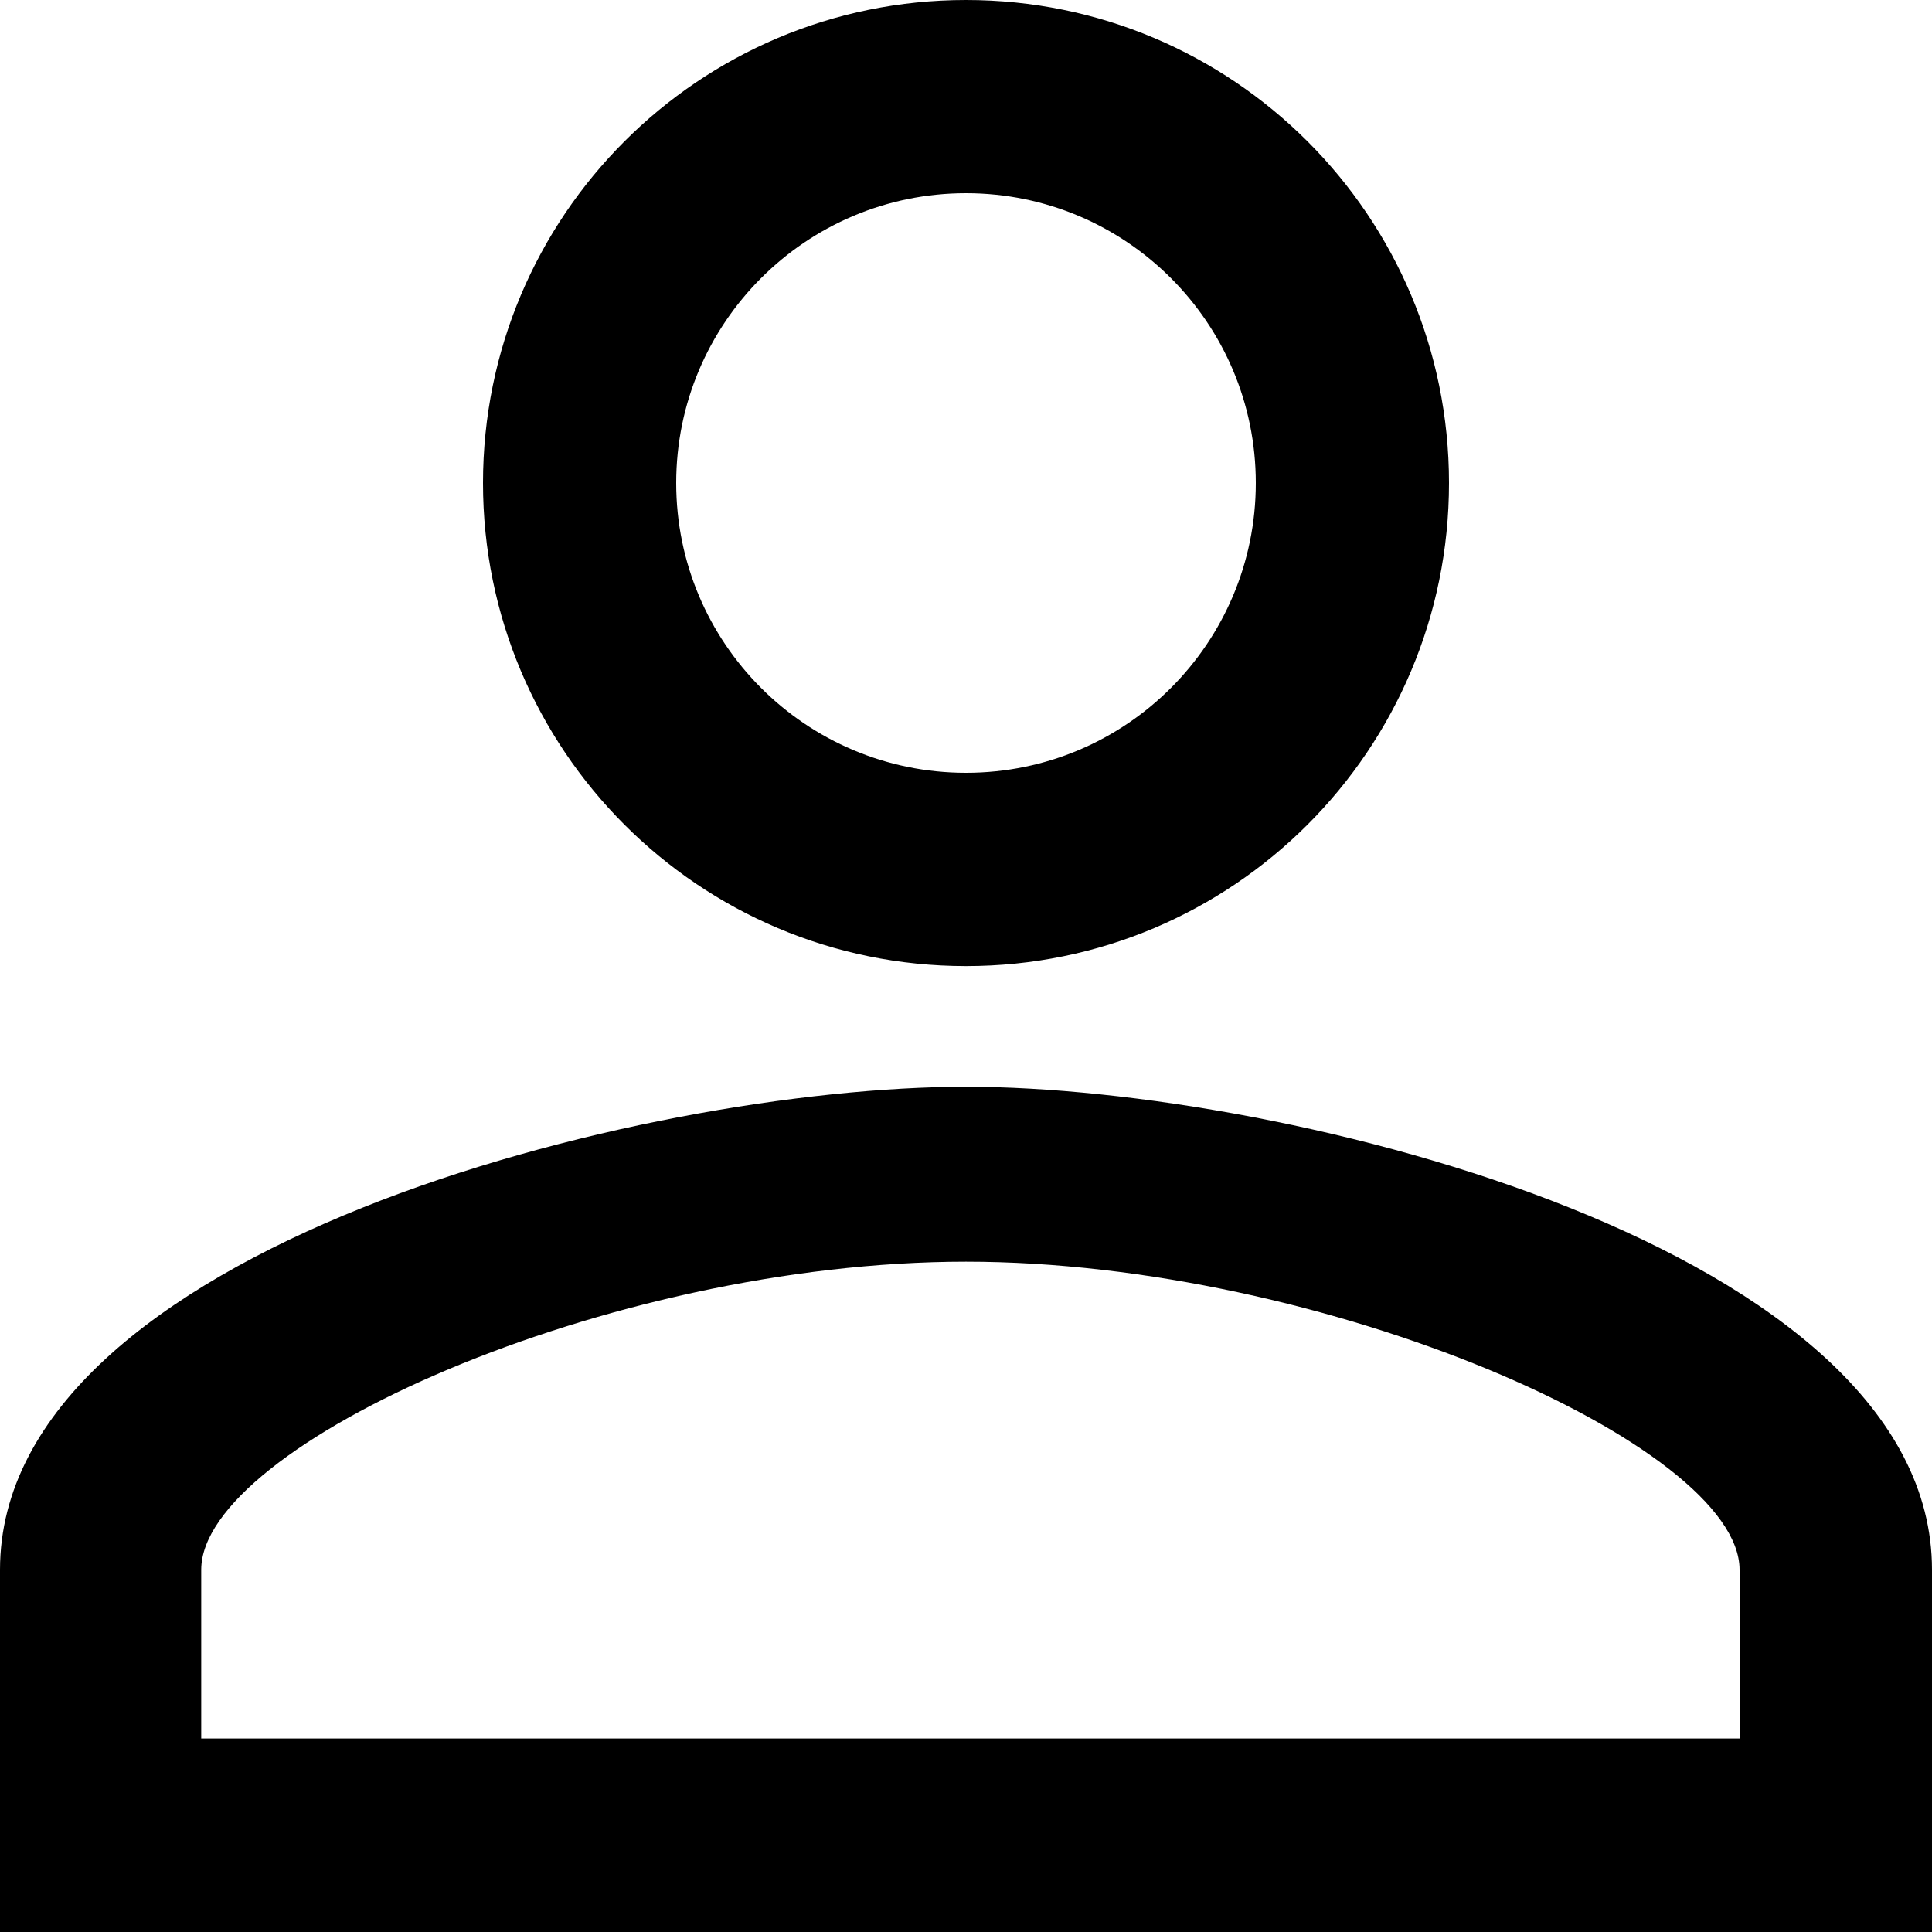
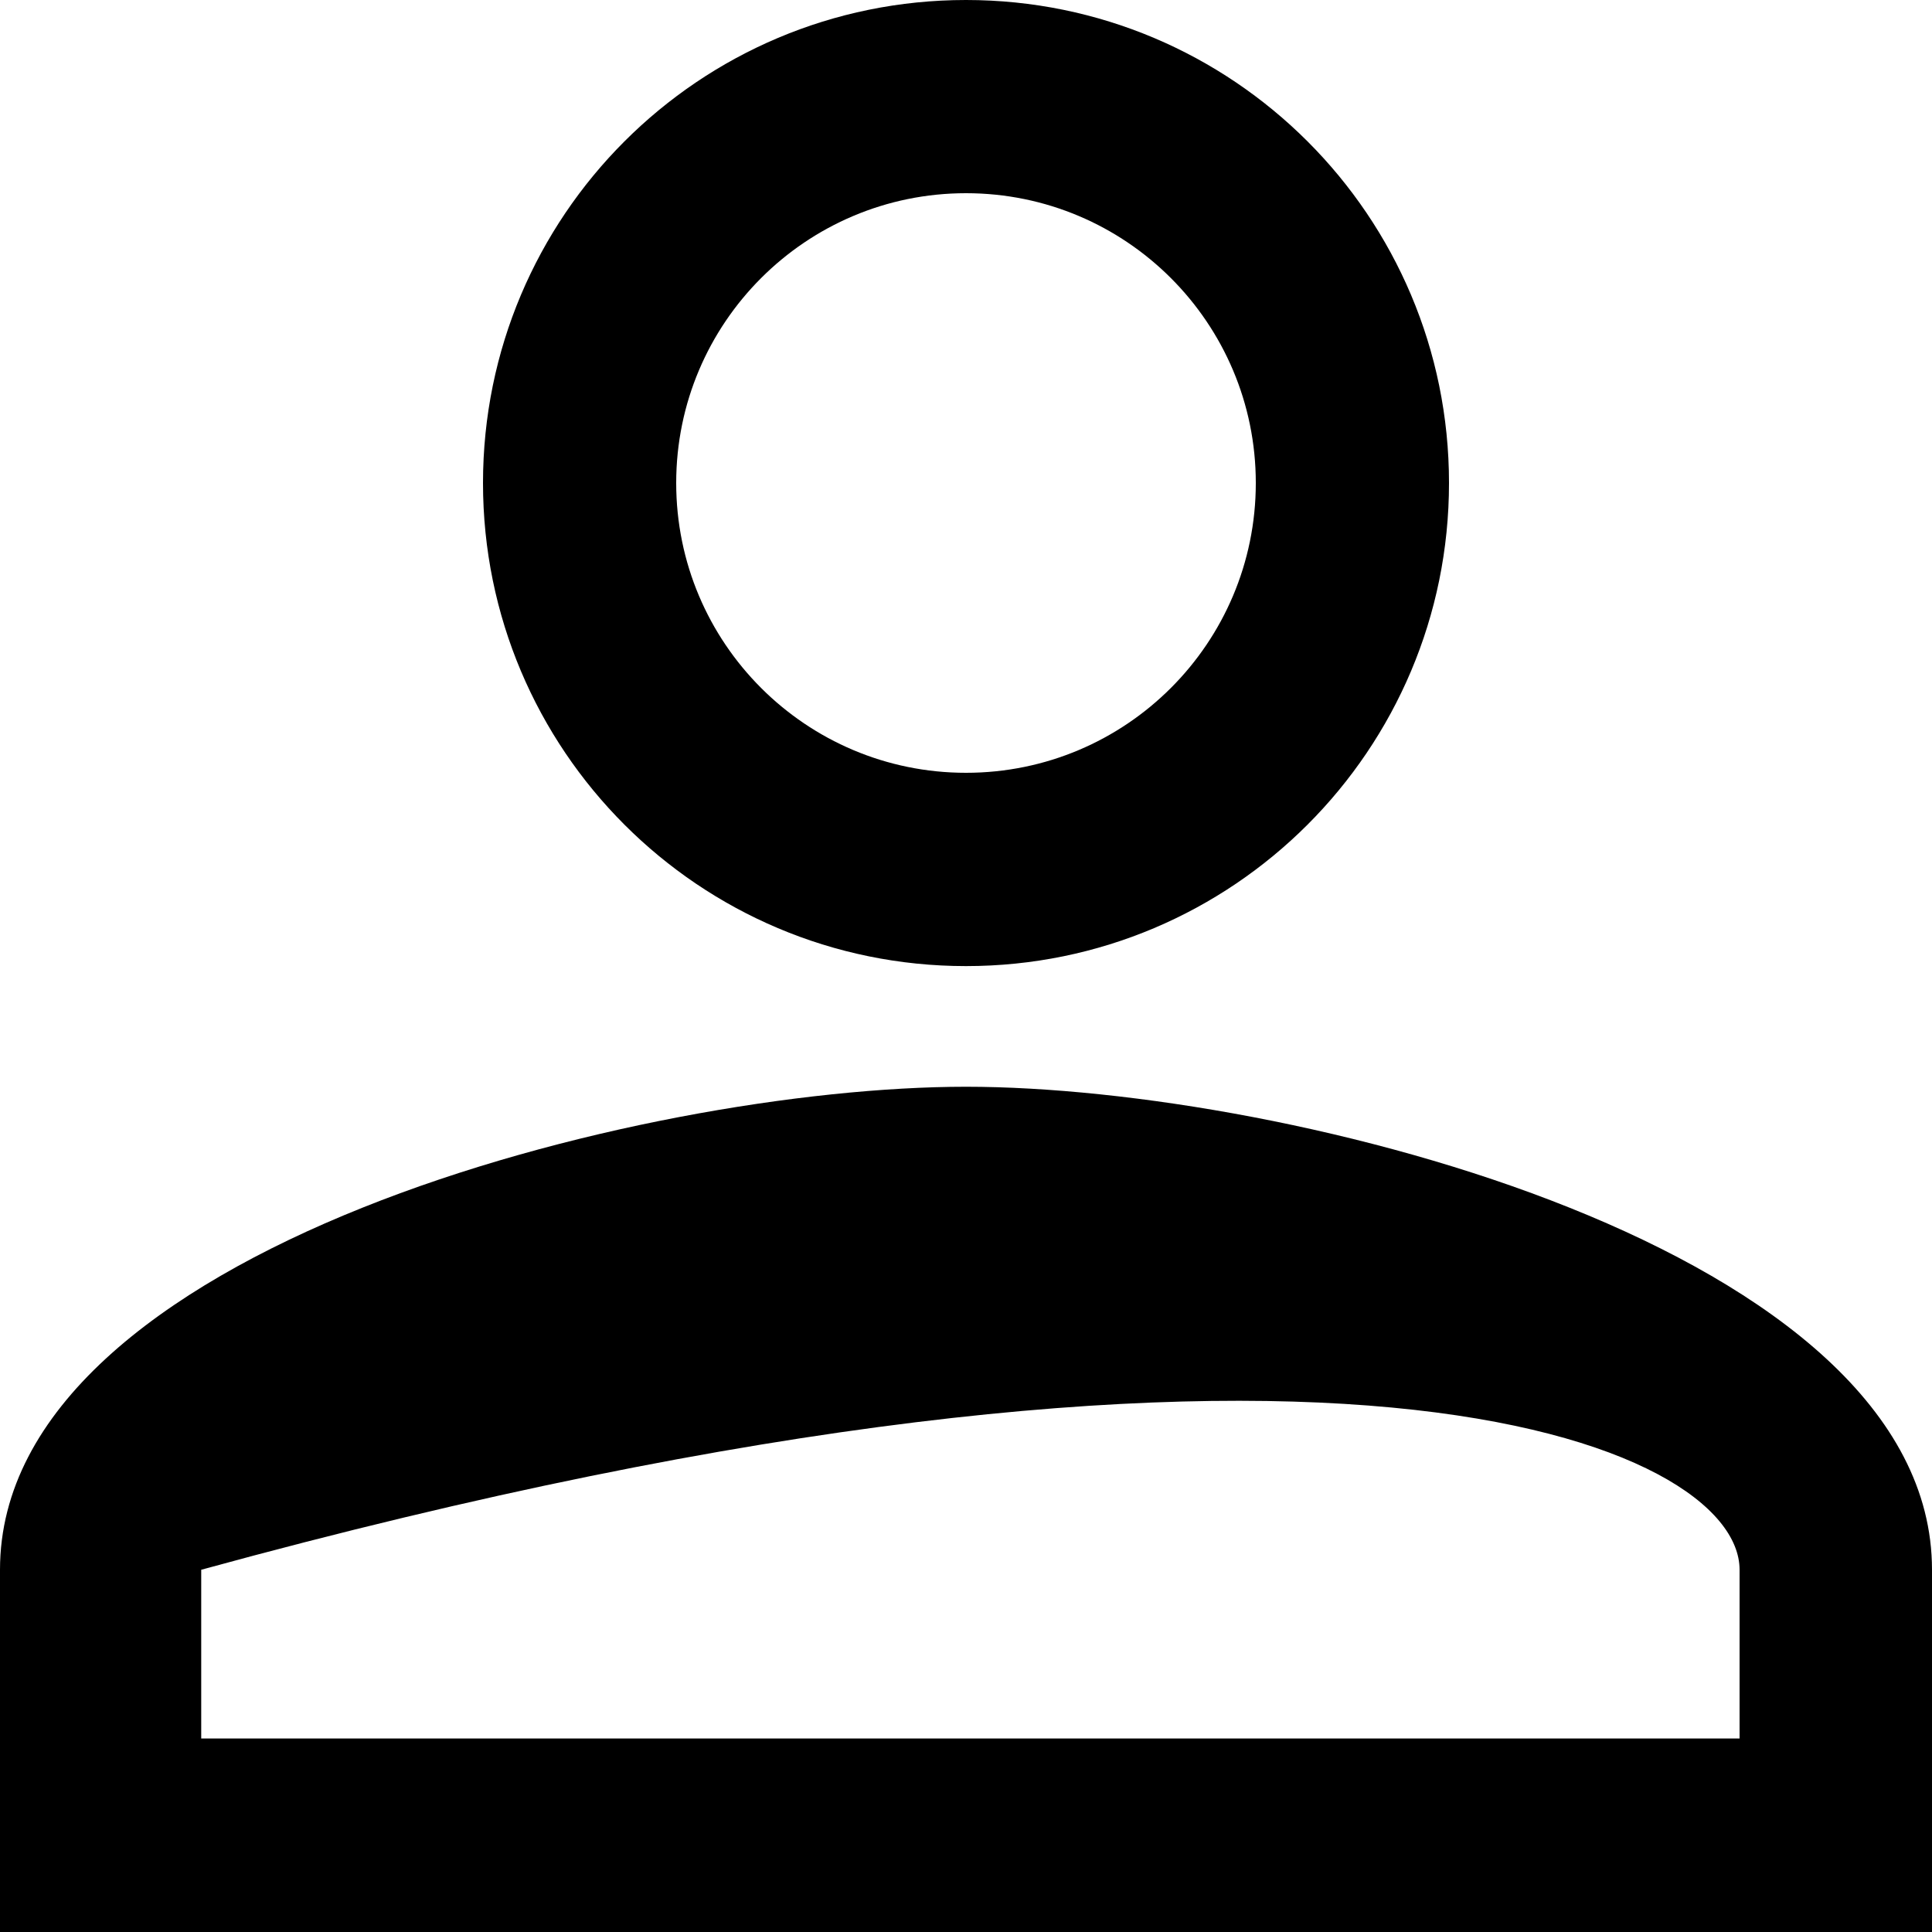
<svg xmlns="http://www.w3.org/2000/svg" width="20" height="20" viewBox="0 0 20 20" fill="none">
-   <path fill-rule="evenodd" clip-rule="evenodd" d="M13 5C13 6.657 11.657 8 10 8C8.343 8 7 6.657 7 5C7 3.344 8.343 2 10 2C11.657 2 13 3.344 13 5ZM18.008 16.25V17.997H2.083V16.25C2.083 14.961 6.287 13.061 10 13.061C13.713 13.061 18.008 14.961 18.008 16.25ZM5 5C5 7.763 7.237 10.001 10 10.001C12.762 10.001 15 7.763 15 5C15 2.237 12.762 0 10 0C7.237 0 5 2.237 5 5ZM0 16.25V20H20V16.25C20 12.926 13.338 11.25 10 11.25C6.662 11.25 0 12.926 0 16.25Z" fill="black" />
+   <path fill-rule="evenodd" clip-rule="evenodd" d="M13 5C13 6.657 11.657 8 10 8C8.343 8 7 6.657 7 5C7 3.344 8.343 2 10 2C11.657 2 13 3.344 13 5ZM18.008 16.25V17.997H2.083V16.25C13.713 13.061 18.008 14.961 18.008 16.25ZM5 5C5 7.763 7.237 10.001 10 10.001C12.762 10.001 15 7.763 15 5C15 2.237 12.762 0 10 0C7.237 0 5 2.237 5 5ZM0 16.25V20H20V16.25C20 12.926 13.338 11.25 10 11.25C6.662 11.25 0 12.926 0 16.25Z" fill="black" />
</svg>